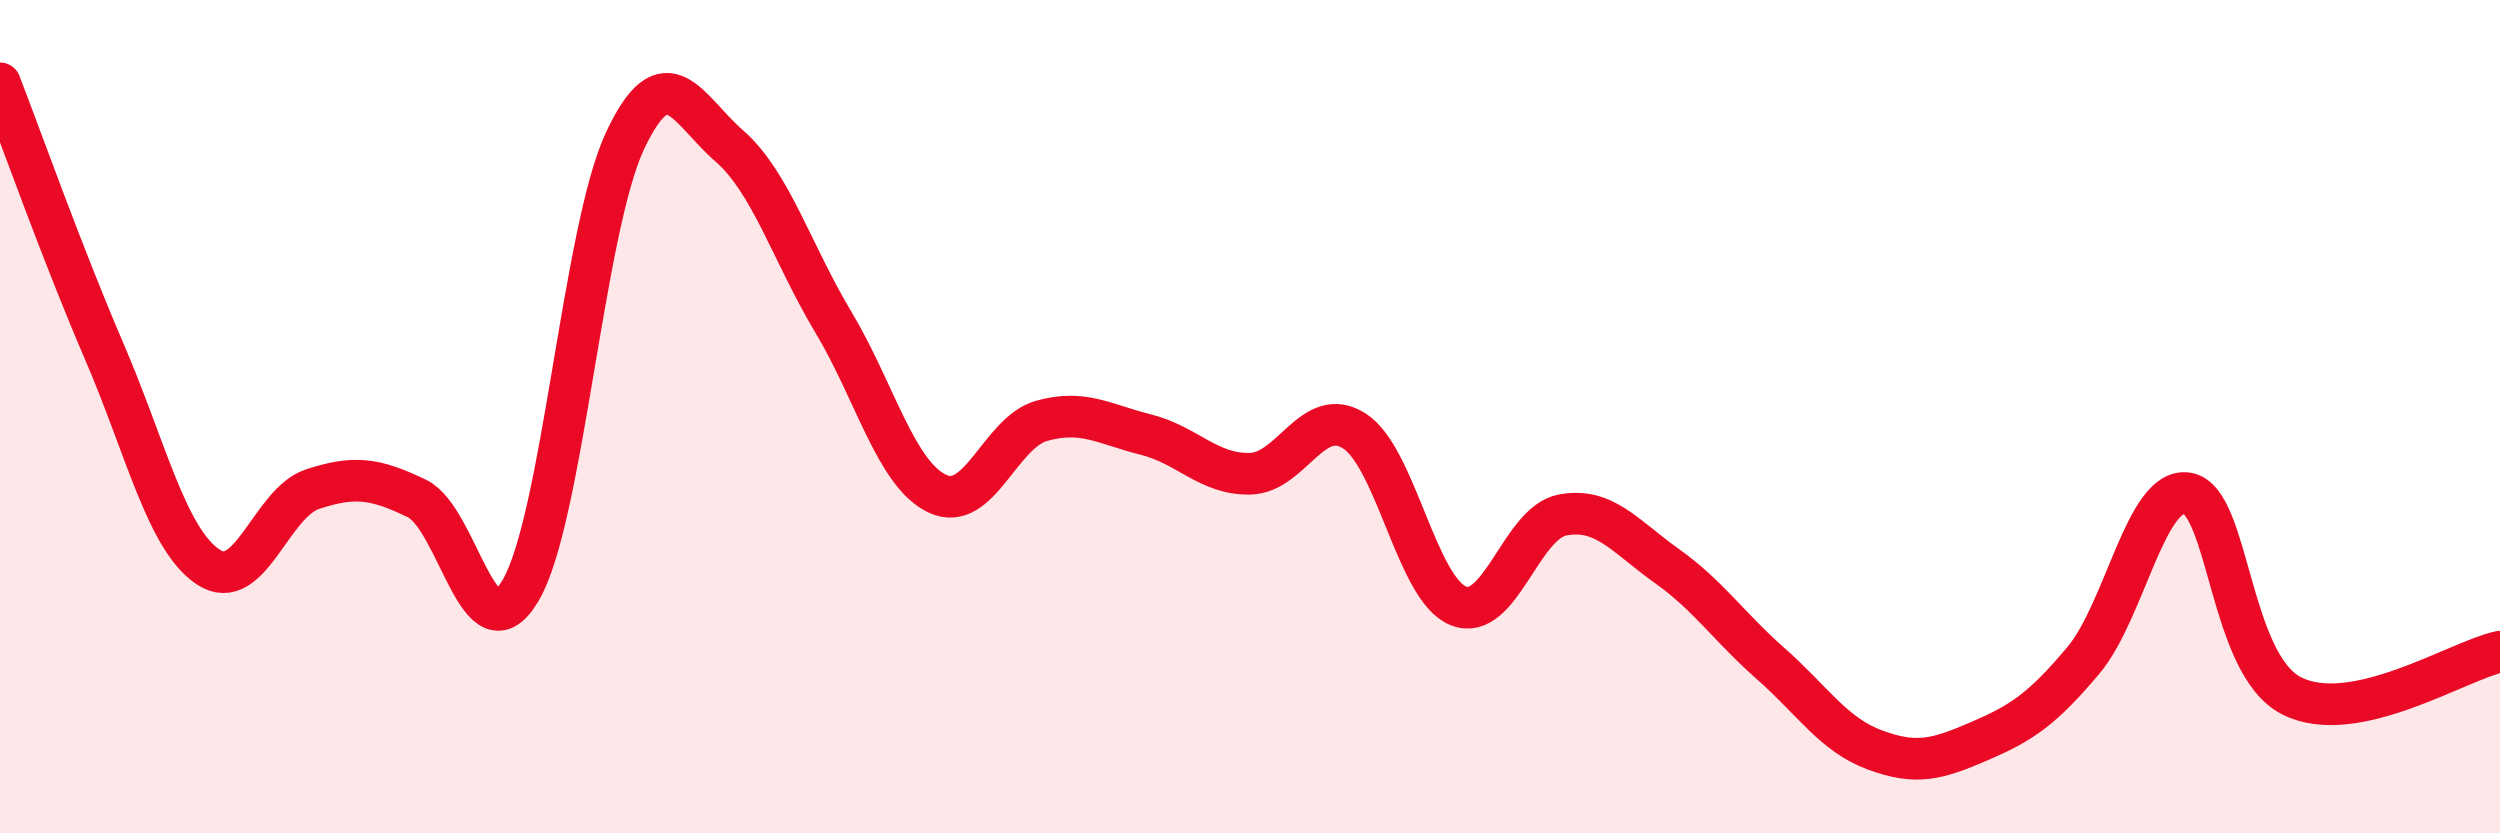
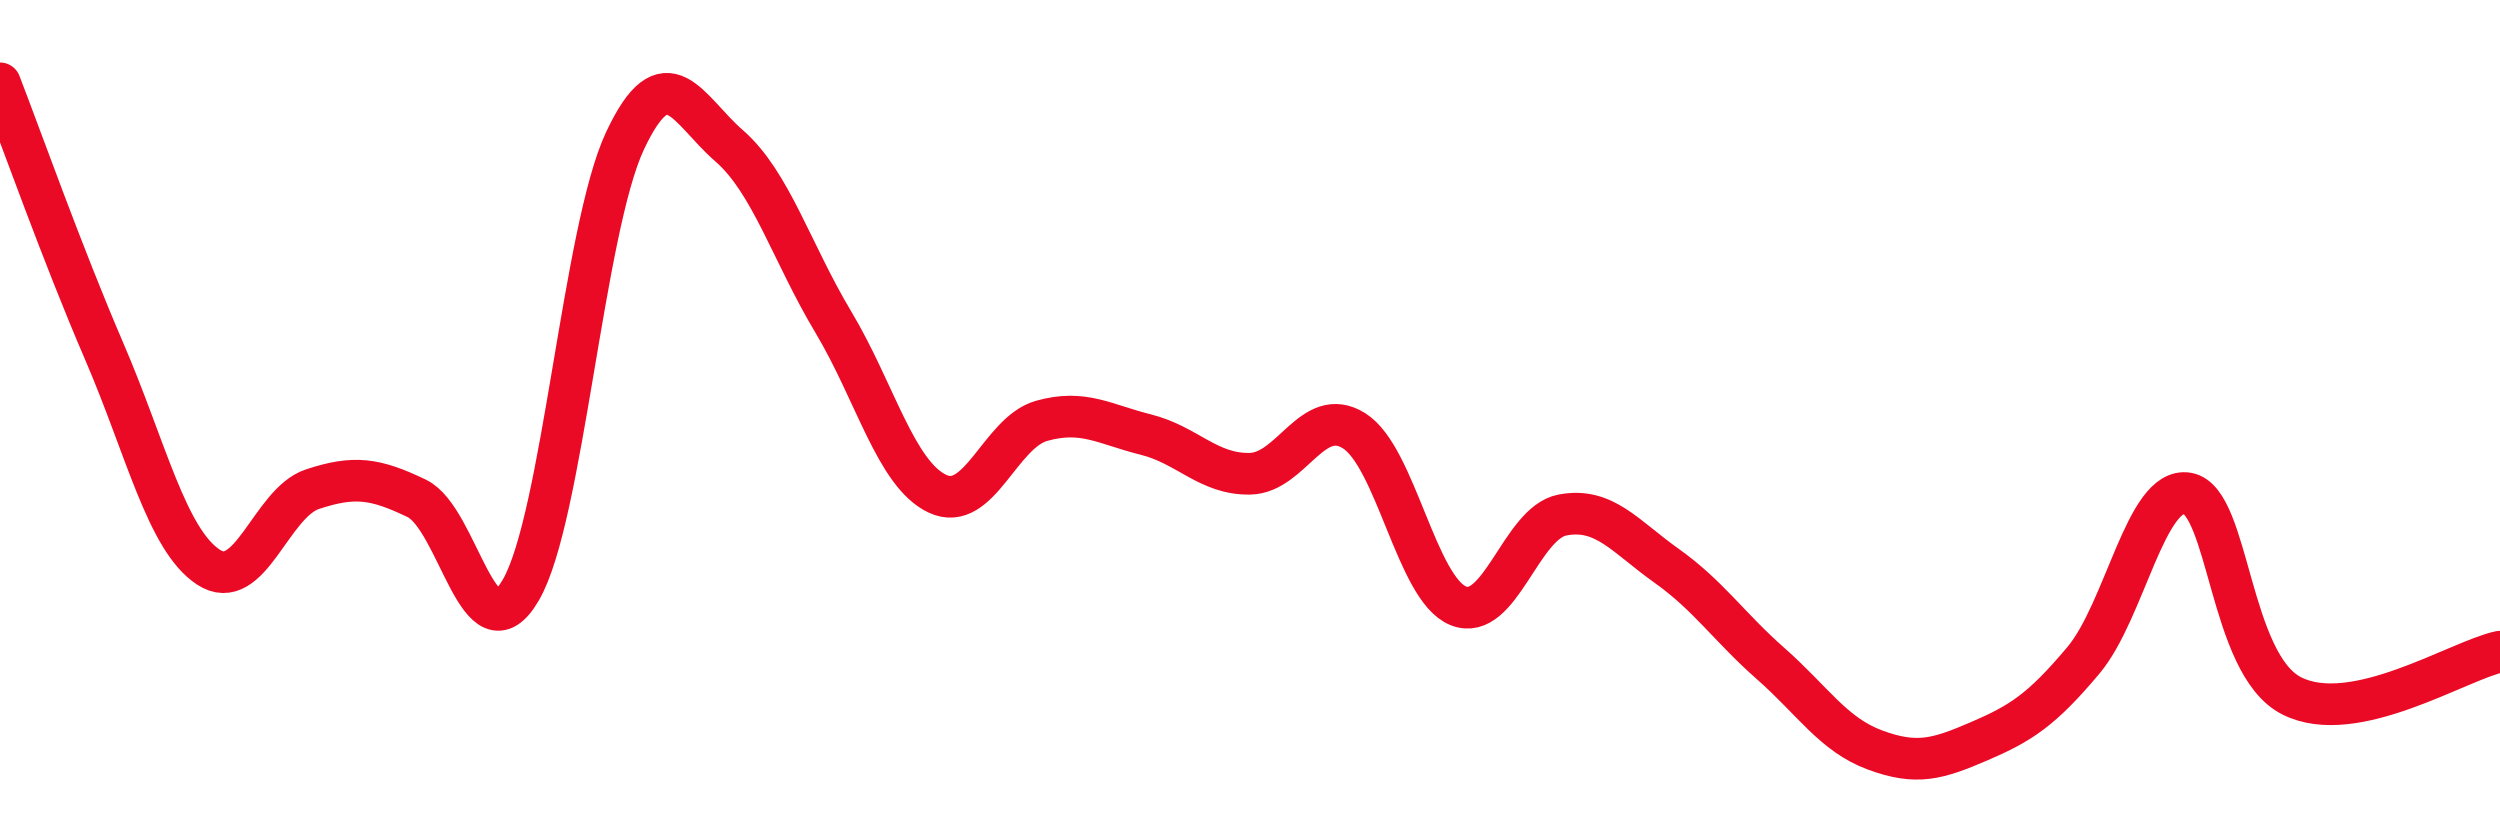
<svg xmlns="http://www.w3.org/2000/svg" width="60" height="20" viewBox="0 0 60 20">
-   <path d="M 0,2 C 0.5,3.29 1.5,6.11 2.5,8.43 C 3.5,10.75 4,12.95 5,13.61 C 6,14.27 6.5,12.07 7.5,11.74 C 8.5,11.41 9,11.48 10,11.96 C 11,12.44 11.5,15.88 12.5,14.16 C 13.5,12.44 14,5.51 15,3.38 C 16,1.25 16.5,2.63 17.5,3.5 C 18.5,4.37 19,6.06 20,7.73 C 21,9.4 21.5,11.38 22.5,11.85 C 23.5,12.32 24,10.38 25,10.1 C 26,9.82 26.5,10.18 27.5,10.43 C 28.5,10.68 29,11.39 30,11.37 C 31,11.35 31.5,9.71 32.5,10.34 C 33.5,10.97 34,14.14 35,14.54 C 36,14.94 36.5,12.55 37.5,12.36 C 38.5,12.17 39,12.87 40,13.58 C 41,14.29 41.5,15.05 42.5,15.93 C 43.5,16.81 44,17.63 45,18 C 46,18.37 46.5,18.22 47.5,17.79 C 48.5,17.36 49,17.04 50,15.85 C 51,14.66 51.5,11.67 52.5,11.84 C 53.5,12.01 53.5,15.94 55,16.7 C 56.5,17.46 59,15.85 60,15.64L60 20L0 20Z" fill="#EB0A25" opacity="0.1" stroke-linecap="round" stroke-linejoin="round" />
  <path d="M 0,2 C 0.5,3.29 1.5,6.11 2.5,8.43 C 3.5,10.75 4,12.95 5,13.61 C 6,14.27 6.5,12.07 7.5,11.74 C 8.5,11.41 9,11.48 10,11.96 C 11,12.44 11.5,15.88 12.5,14.16 C 13.5,12.44 14,5.51 15,3.38 C 16,1.25 16.5,2.63 17.5,3.5 C 18.5,4.37 19,6.06 20,7.73 C 21,9.4 21.5,11.38 22.5,11.85 C 23.5,12.32 24,10.38 25,10.1 C 26,9.82 26.5,10.18 27.5,10.43 C 28.5,10.68 29,11.39 30,11.37 C 31,11.35 31.5,9.71 32.5,10.34 C 33.5,10.97 34,14.14 35,14.54 C 36,14.94 36.5,12.55 37.5,12.36 C 38.5,12.17 39,12.87 40,13.58 C 41,14.29 41.5,15.05 42.5,15.93 C 43.5,16.81 44,17.63 45,18 C 46,18.37 46.5,18.22 47.5,17.79 C 48.5,17.36 49,17.04 50,15.85 C 51,14.66 51.5,11.67 52.5,11.84 C 53.5,12.01 53.5,15.94 55,16.7 C 56.5,17.46 59,15.85 60,15.64" stroke="#EB0A25" stroke-width="1" fill="none" stroke-linecap="round" stroke-linejoin="round" />
</svg>